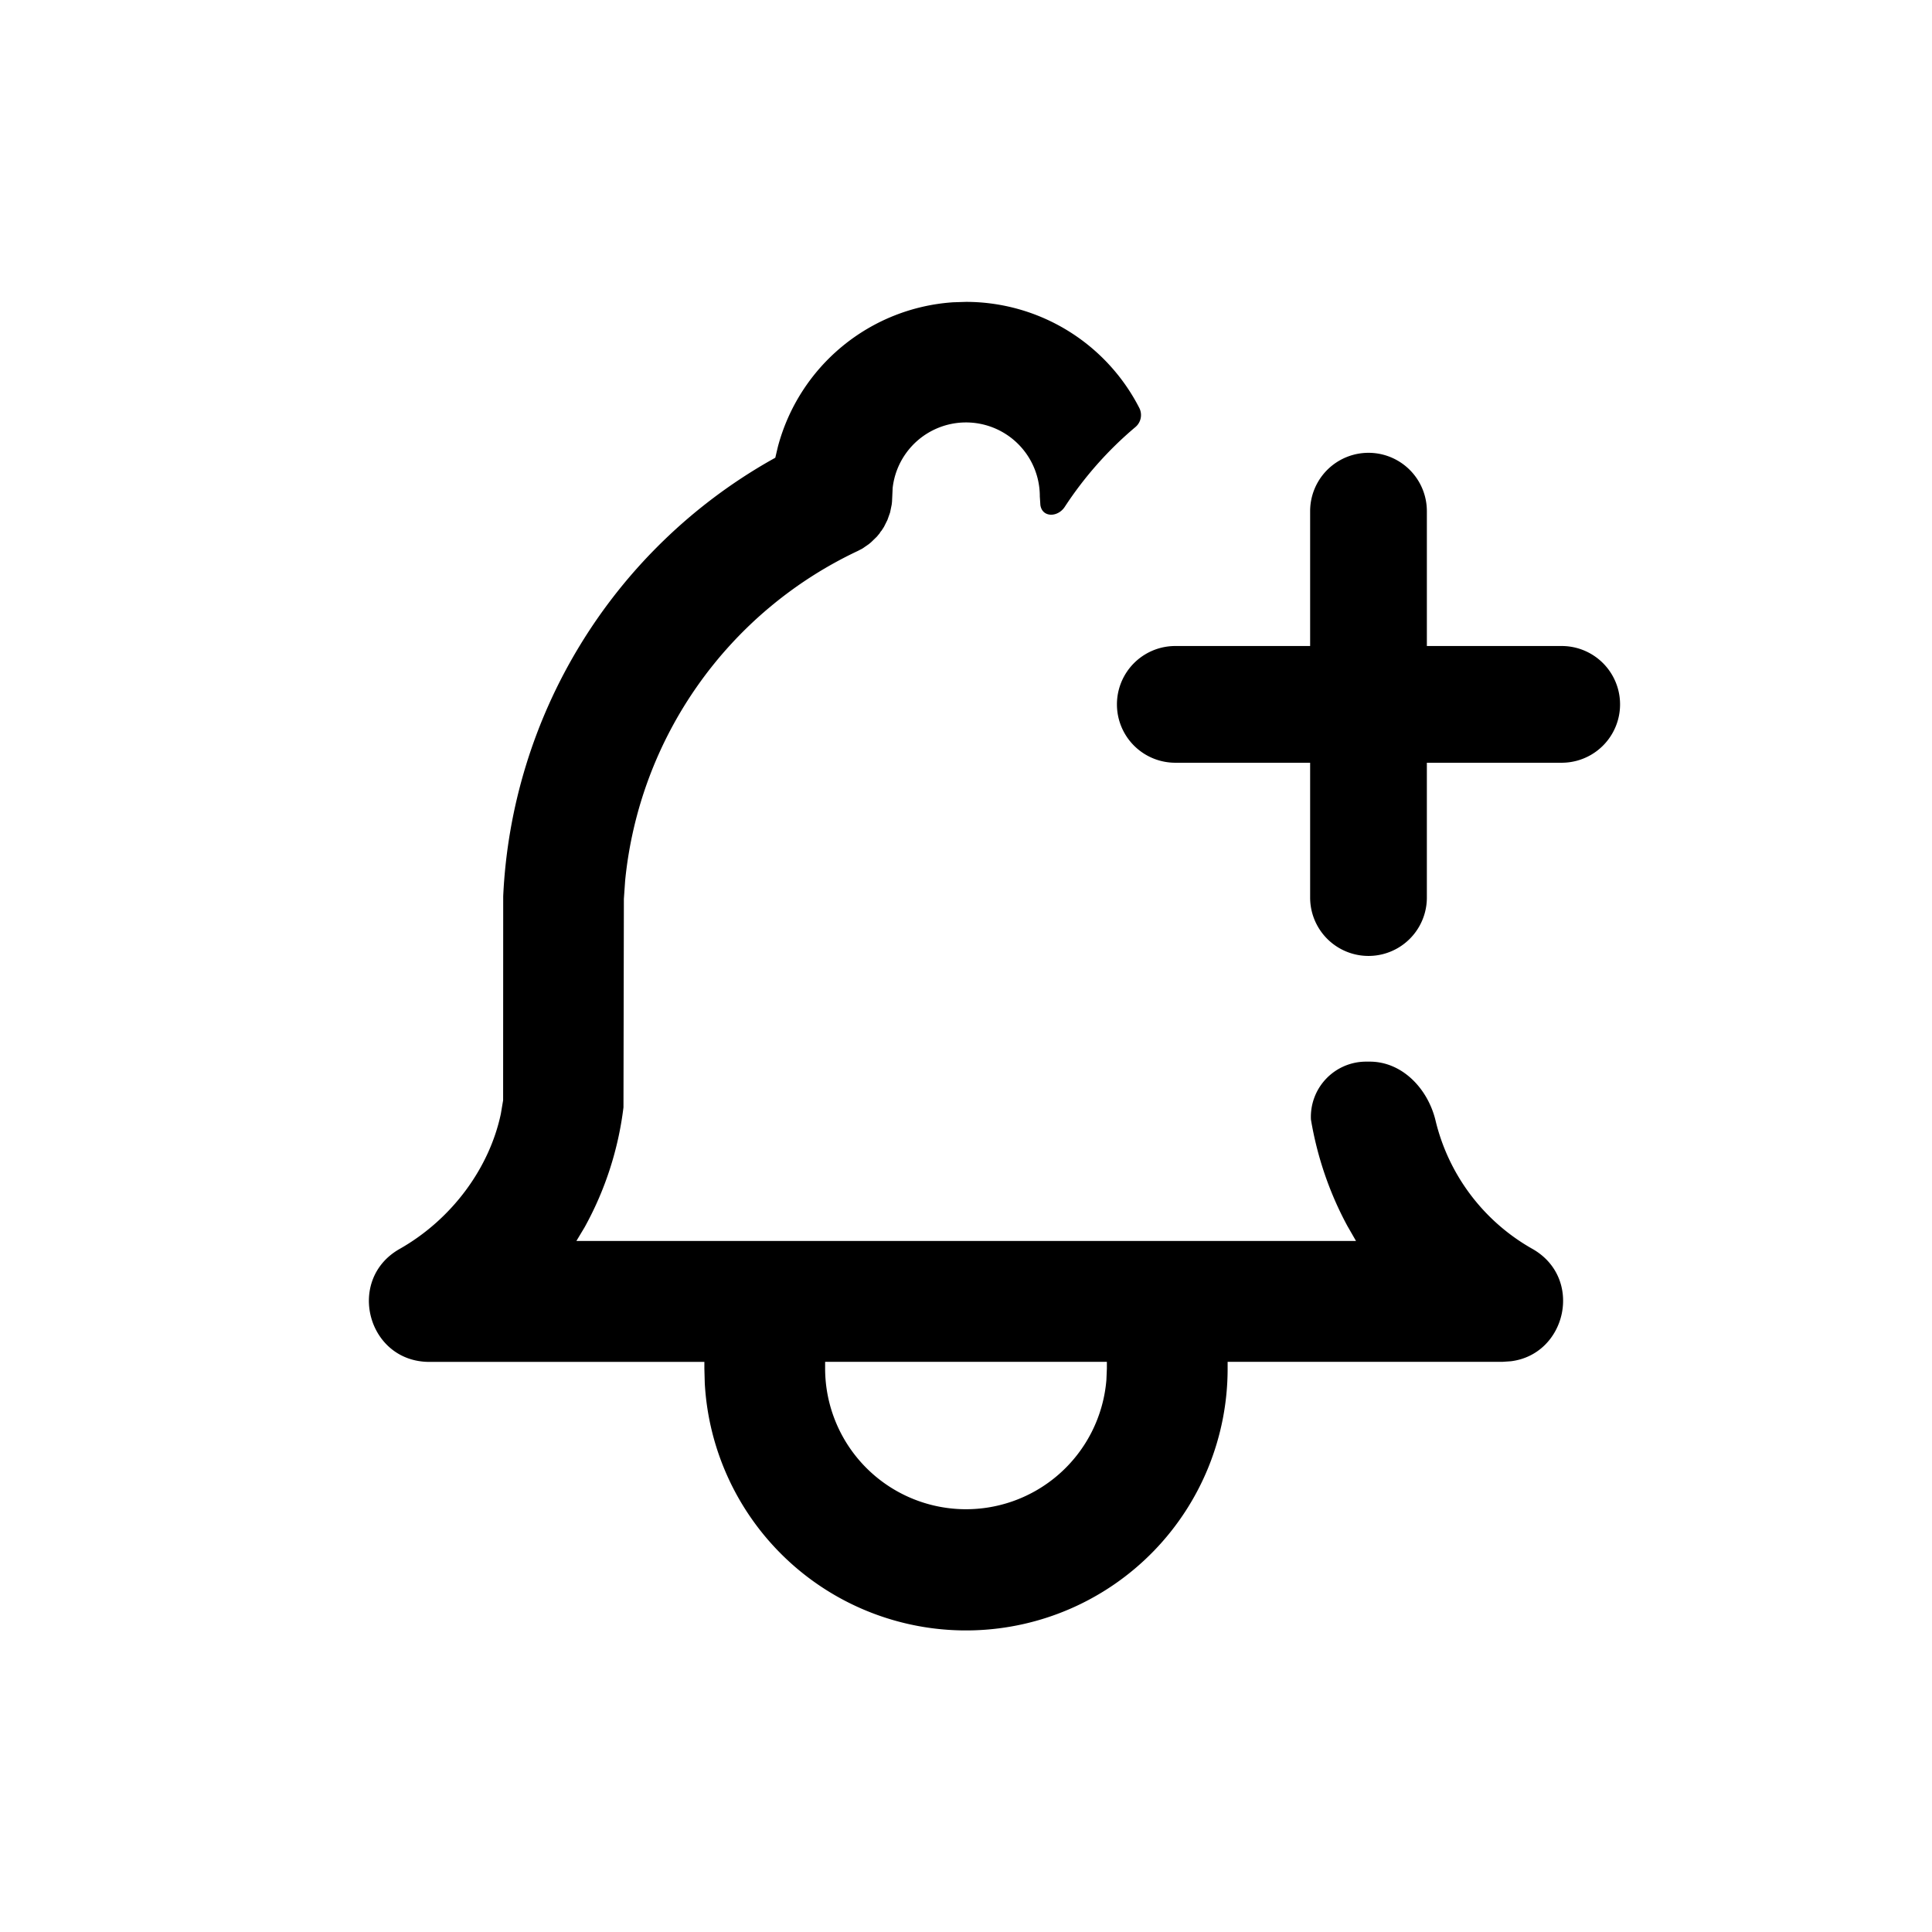
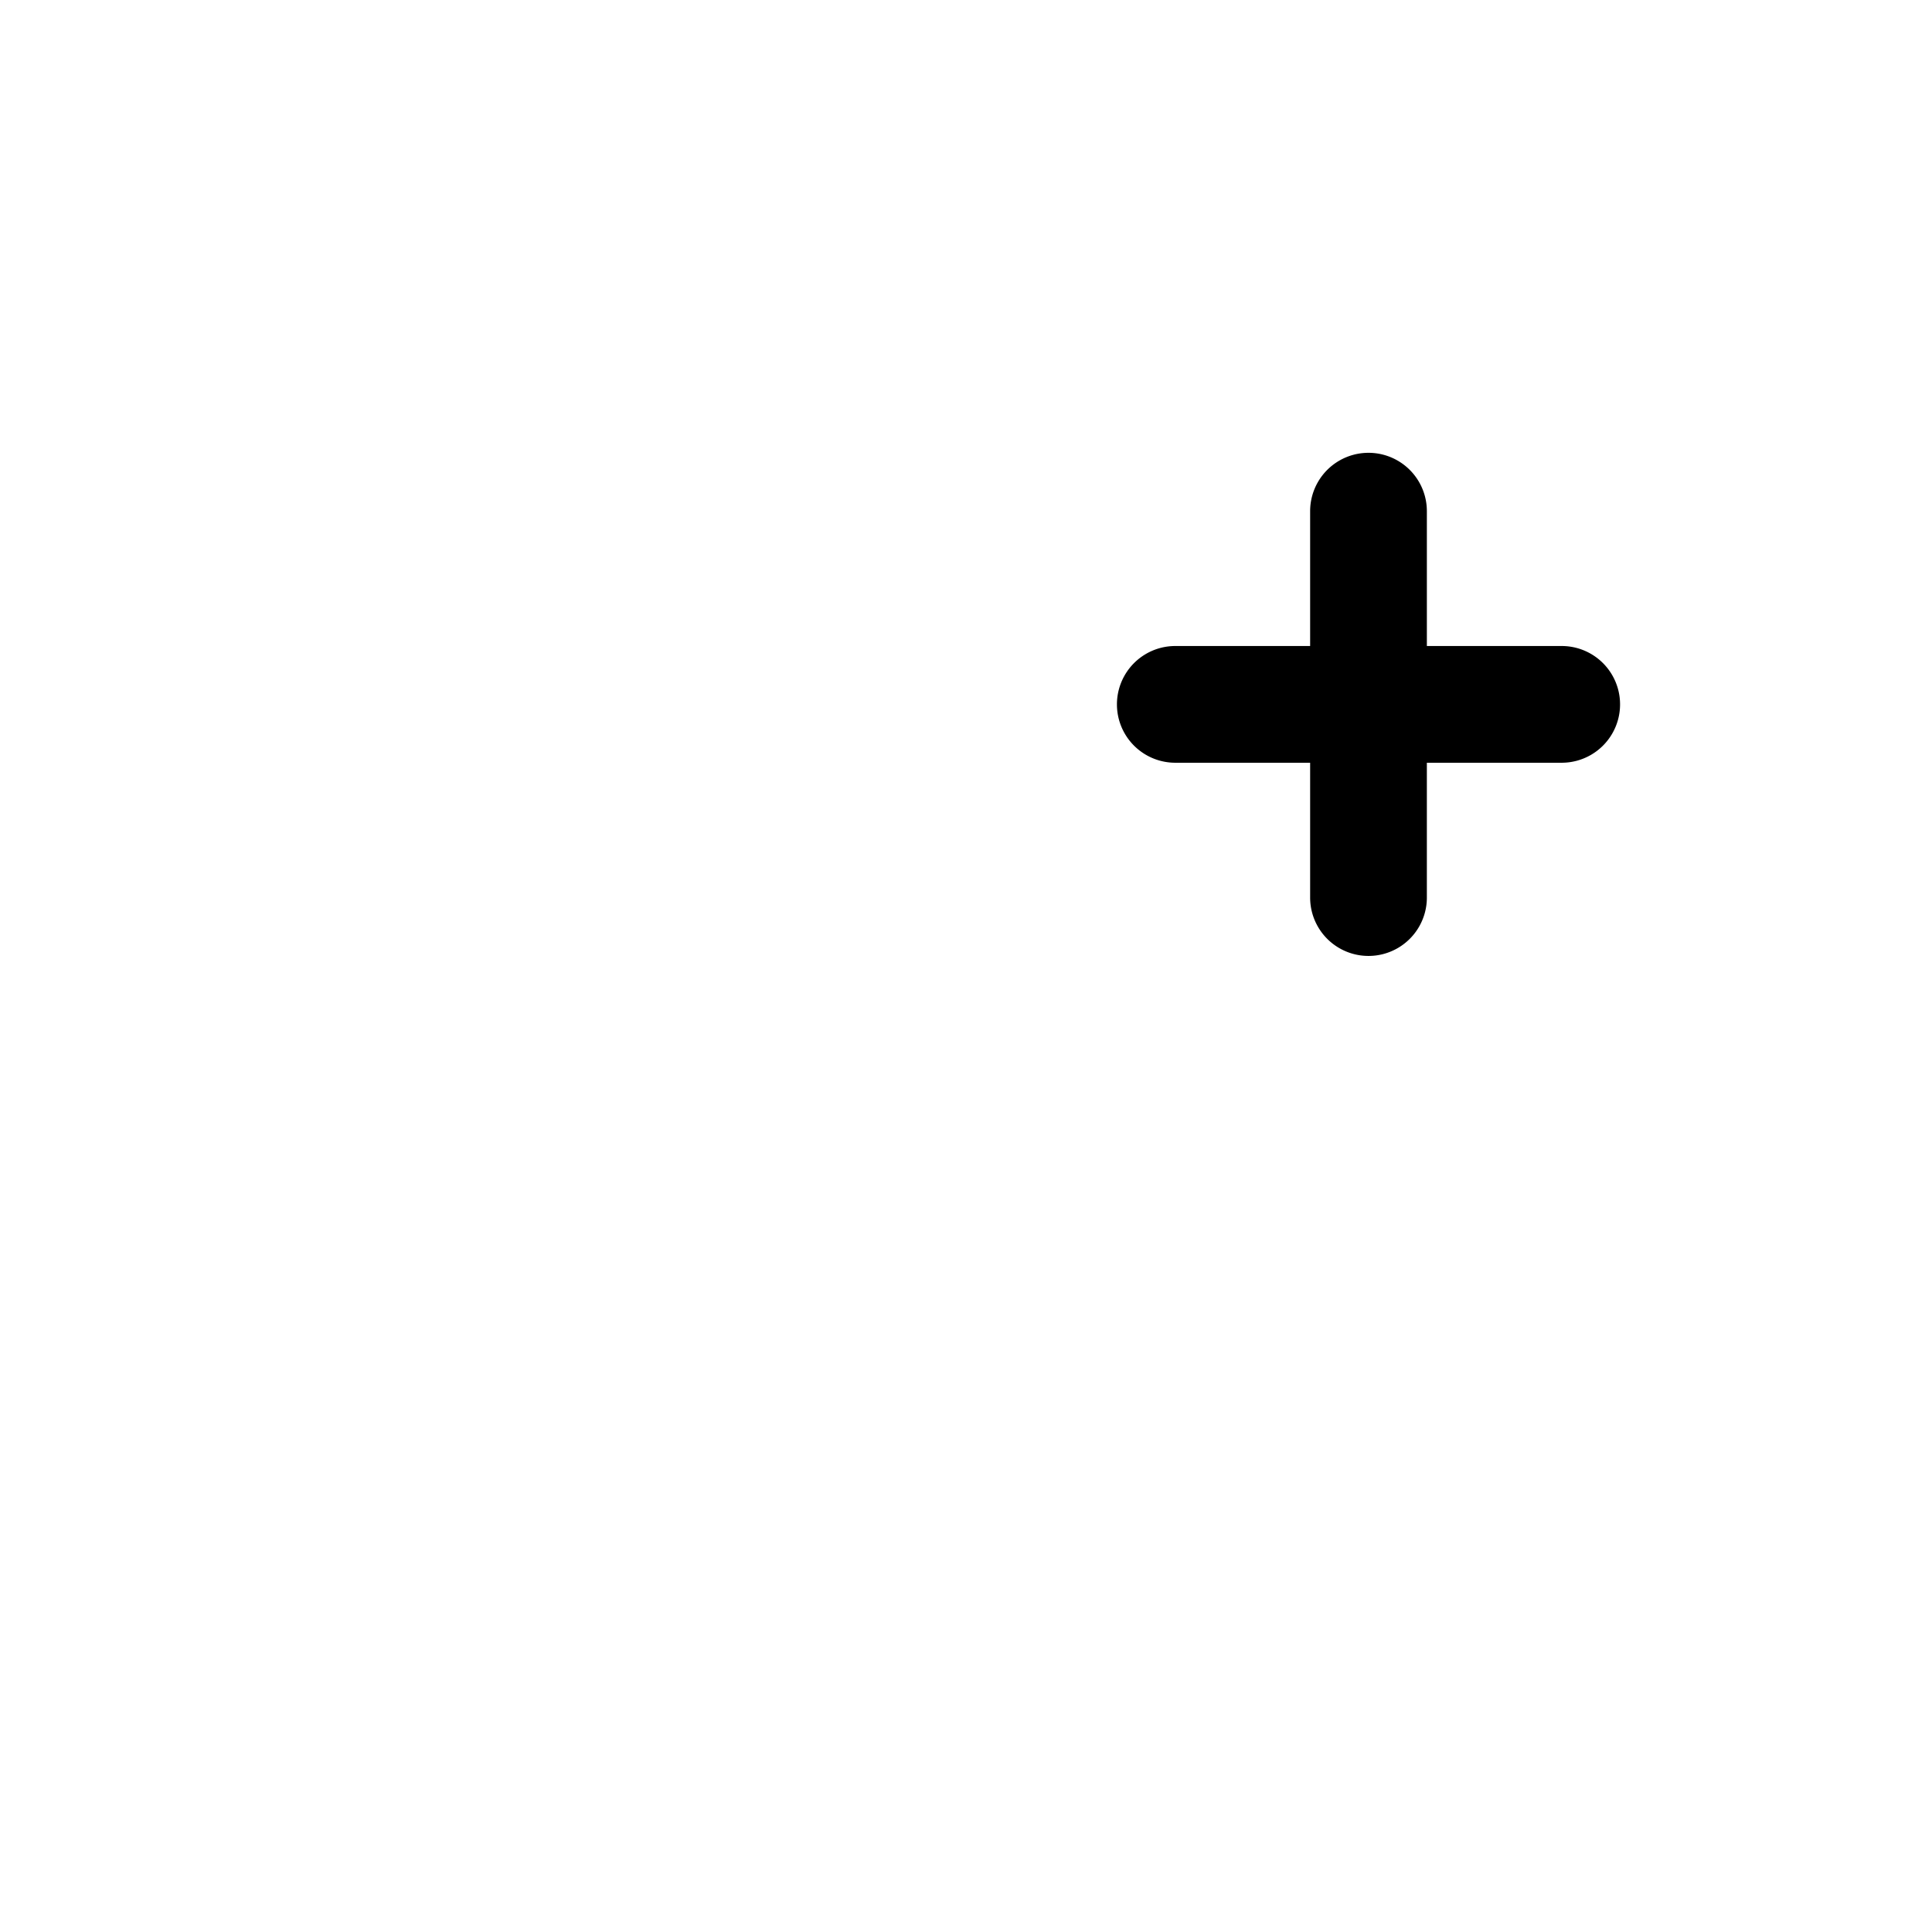
<svg xmlns="http://www.w3.org/2000/svg" viewBox="0 0 24 24">
  <g fill="currentColor" fill-rule="evenodd">
-     <path d="M17.831 13.912c-.097-.391-.413-.724-.816-.724h-.045a.686.686 0 0 0-.685.72c.08.475.235.919.452 1.32l.108.188H7.16l.102-.17a4.1 4.1 0 0 0 .483-1.49l.005-2.59.016-.229a5.08 5.08 0 0 1 2.888-4.092l.058-.03.08-.055.03-.025.07-.068.035-.042.01-.017.015-.018.029-.045.043-.086.033-.093.02-.098.004-.036.008-.172a.917.917 0 0 1 1.828.107l.007.107c.023.157.216.155.303.022.242-.37.537-.704.874-.988a.195.195 0 0 0 .054-.236A2.42 2.42 0 0 0 12 3.75l-.159.005A2.42 2.42 0 0 0 9.663 5.55l-.032.136-.078.044a6.58 6.58 0 0 0-3.302 5.403l-.001 2.535-.028.167c-.14.666-.6 1.307-1.258 1.68-.67.38-.401 1.403.37 1.403H8.75V17l.005.184A3.25 3.25 0 0 0 15.25 17v-.083h3.417l.102-.007c.69-.085.907-1.033.267-1.396a2.5 2.5 0 0 1-1.205-1.602m-4.081 3.005h-3.5V17a1.75 1.75 0 0 0 3.494.143L13.75 17z" clip-rule="evenodd" />
    <path d="M16.275 6.35a.725.725 0 0 1 1.45 0v1.675H19.4a.725.725 0 0 1 0 1.45h-1.675v1.675a.725.725 0 0 1-1.45 0V9.475H14.6a.725.725 0 0 1 0-1.45h1.675z" />
  </g>
</svg>